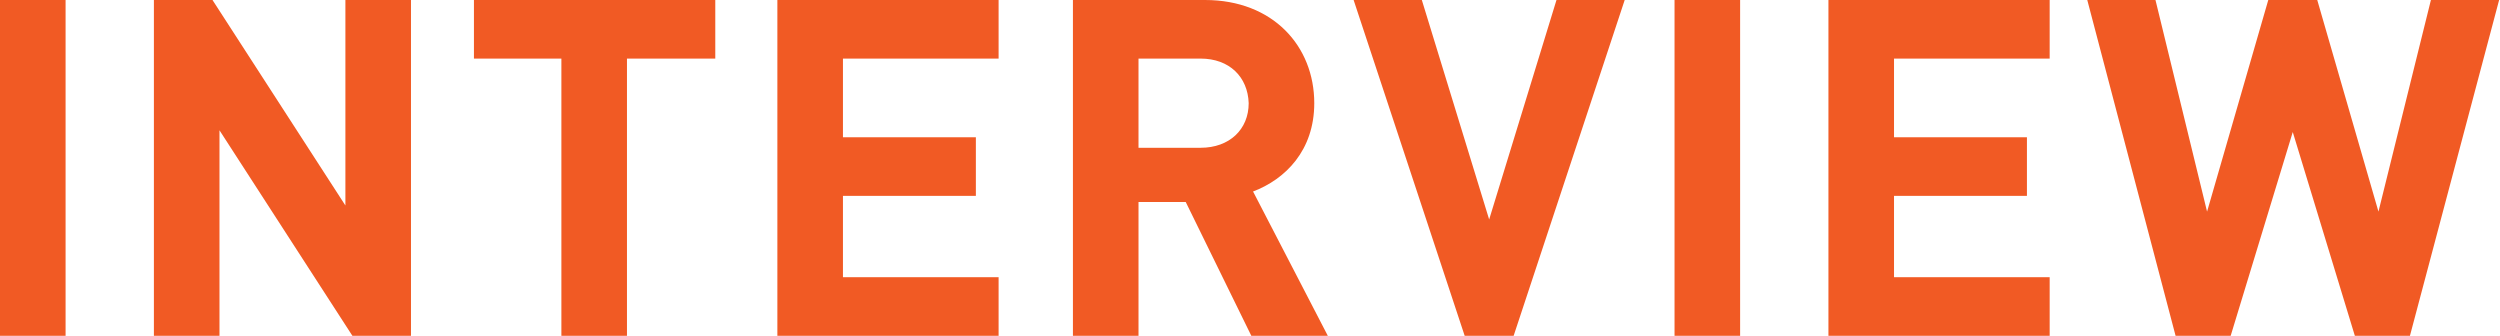
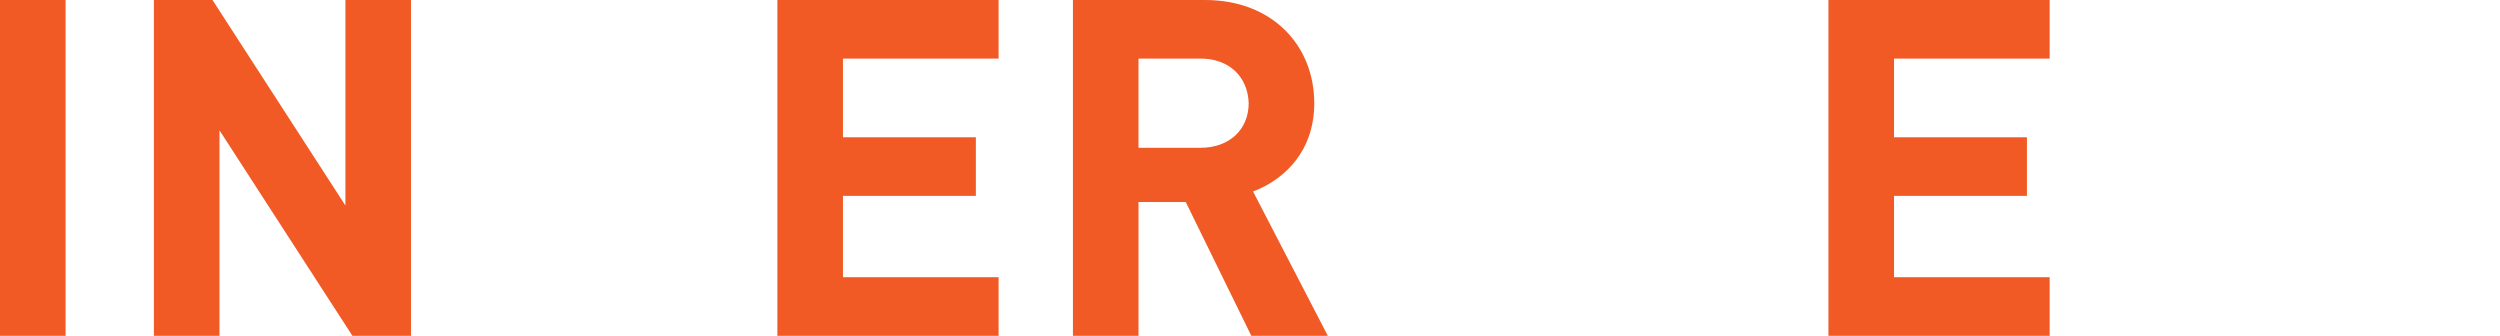
<svg xmlns="http://www.w3.org/2000/svg" version="1.1" id="レイヤー_1" x="0px" y="0px" width="285.9px" height="38.4px" viewBox="0 0 285.9 38.4" style="enable-background:new 0 0 285.9 38.4;" xml:space="preserve">
  <style type="text/css">
	.st0{fill:#F15A24;}
</style>
  <g>
    <g>
      <path class="st0" d="M0,38.4V0h7.5v38.4H0z" />
      <path class="st0" d="M40.3,38.4L25.1,14.9v23.6h-7.5V0h6.7l15.2,23.5V0H47v38.4H40.3z" />
-       <path class="st0" d="M71.7,6.7v31.8h-7.5V6.7h-10V0h27.6v6.7H71.7z" />
      <path class="st0" d="M88.9,38.4V0h25.3v6.7H96.4v9h15.2v6.7H96.4v9.3h17.8v6.7H88.9z" />
      <path class="st0" d="M143.1,38.4l-7.5-15.3h-5.4v15.3h-7.5V0h15.1c7.8,0,12.5,5.3,12.5,11.8c0,5.4-3.3,8.7-7,10.1l8.6,16.6    L143.1,38.4L143.1,38.4z M137.3,6.7h-7.1v10.2h7.1c3.3,0,5.5-2.1,5.5-5.1C142.7,8.8,140.6,6.7,137.3,6.7z" />
-       <path class="st0" d="M173.1,38.4h-5.6L154.8,0h7.8l7.7,25.1L178,0h7.8L173.1,38.4z" />
-       <path class="st0" d="M191.5,38.4V0h7.5v38.4H191.5z" />
      <path class="st0" d="M209.1,38.4V0h25.3v6.7h-17.8v9h15.2v6.7h-15.2v9.3h17.8v6.7H209.1z" />
-       <path class="st0" d="M275.6,38.4h-6.3l-7.1-23.3l-7.1,23.3h-6.3L238.7,0h7.8l5.9,24.2l7-24.2h5.6l7,24.2L278,0h7.8L275.6,38.4z" />
    </g>
  </g>
</svg>